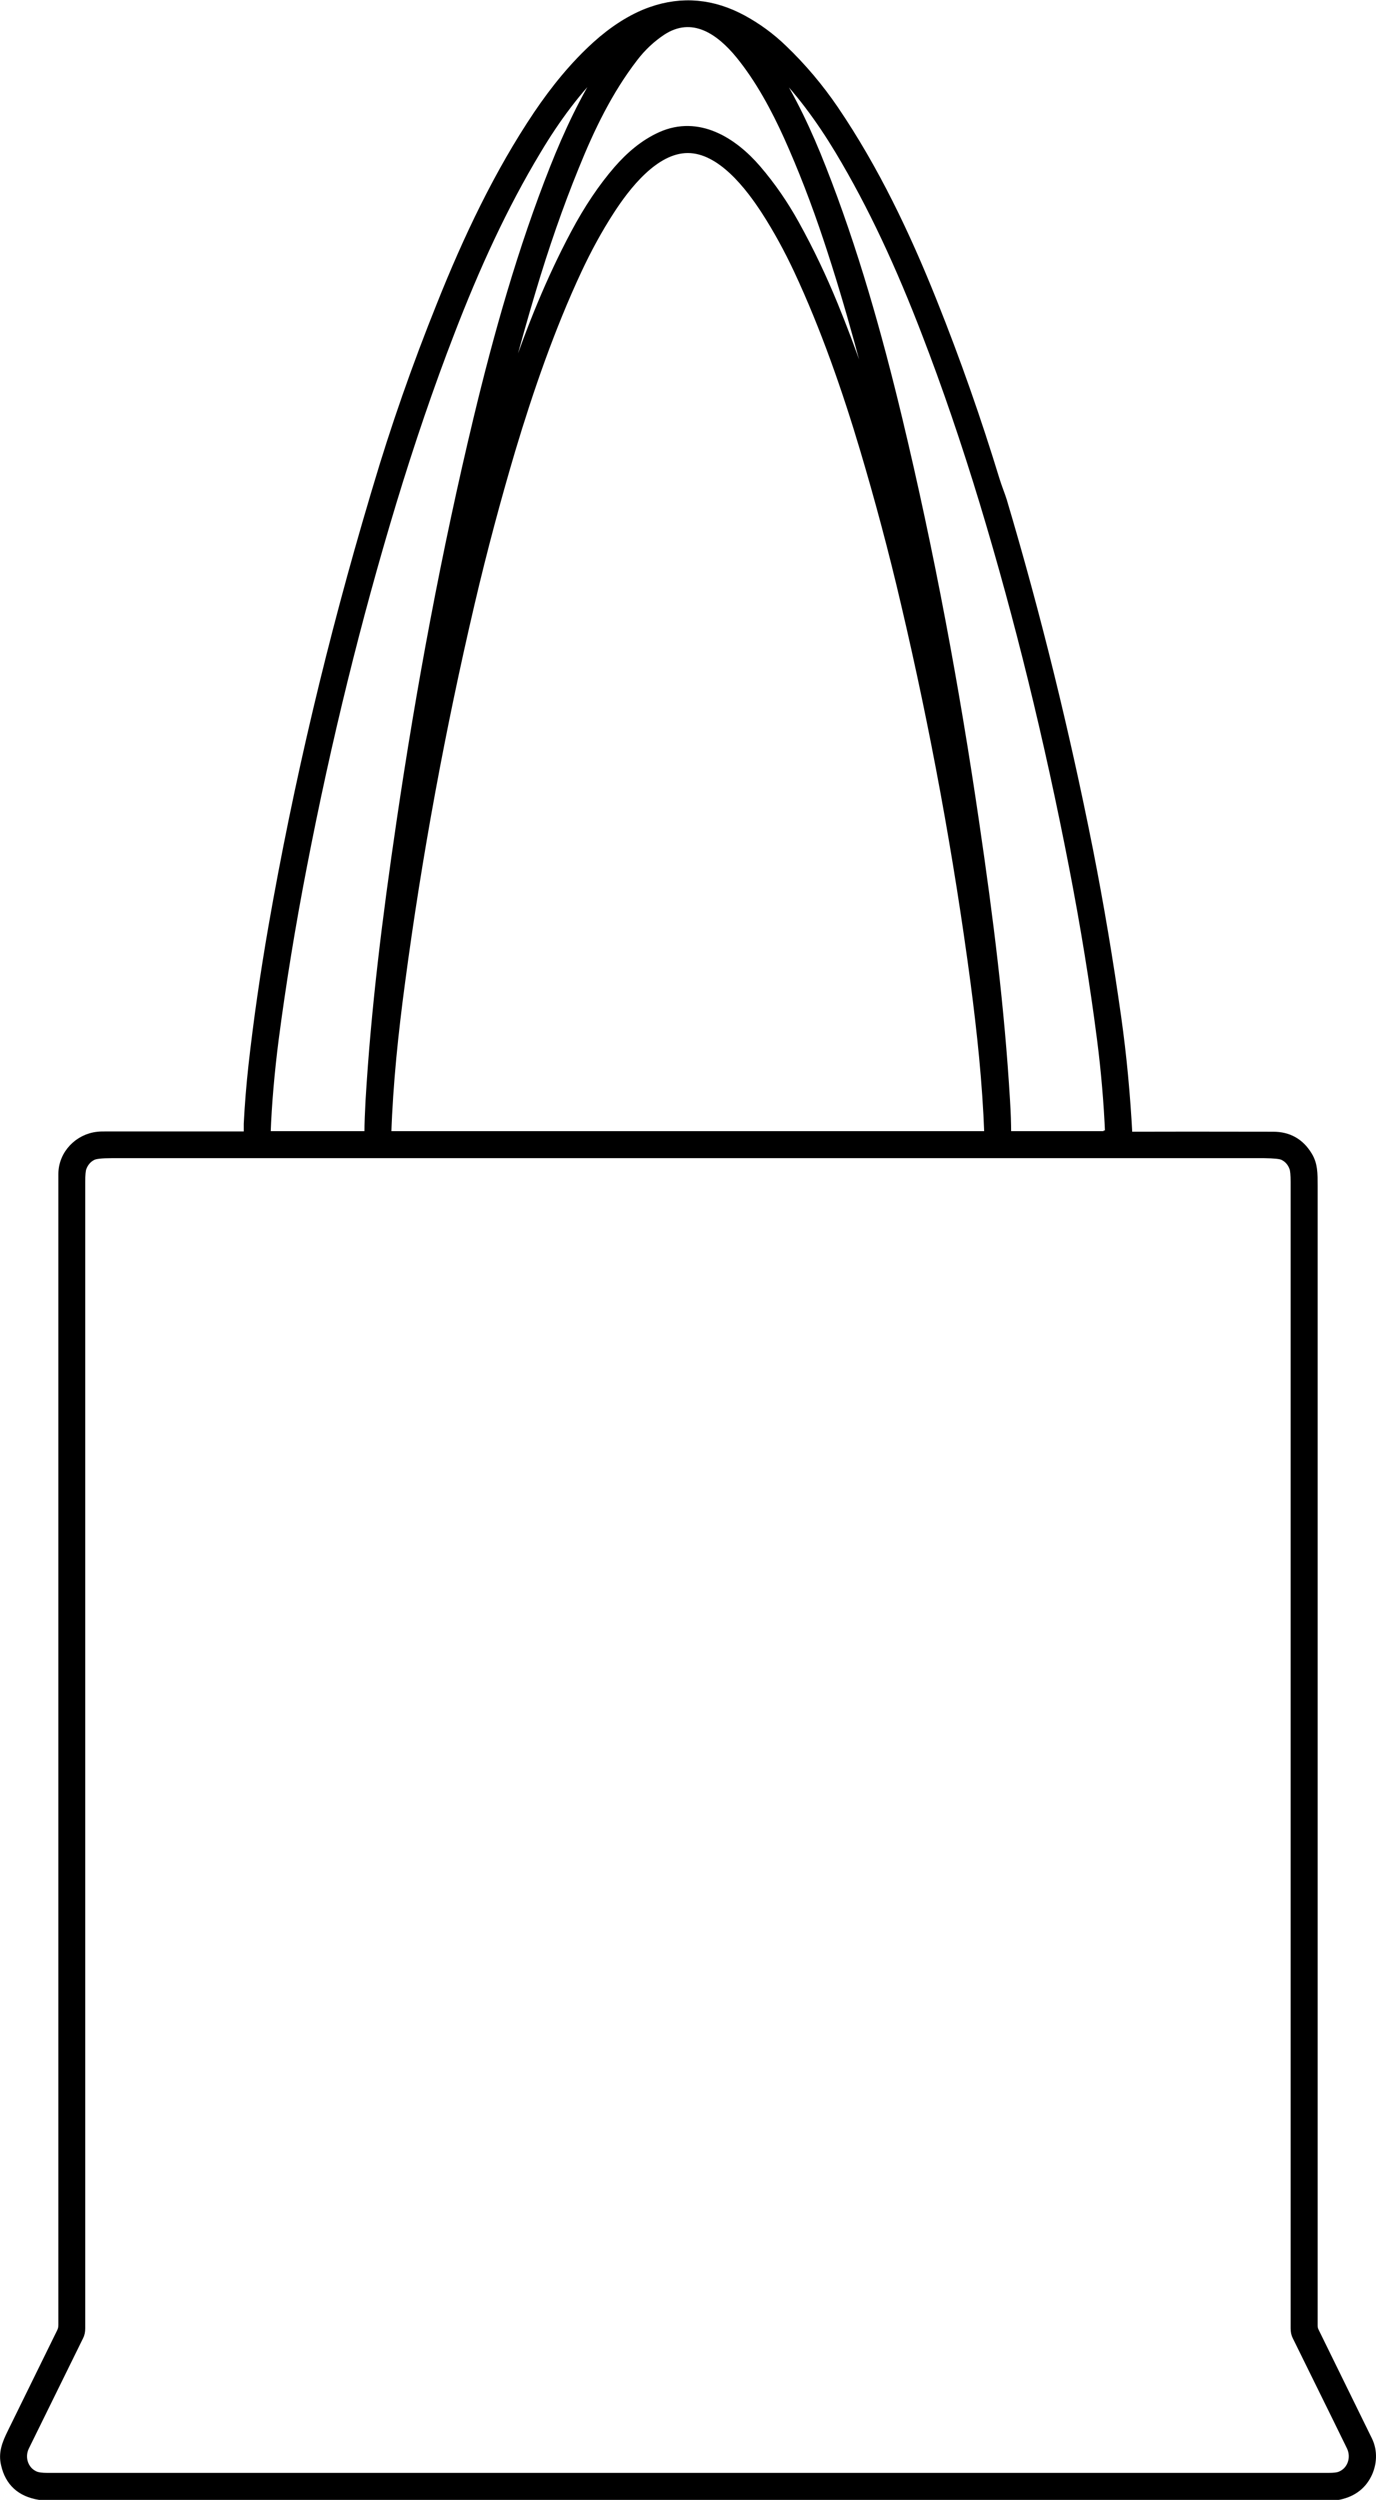
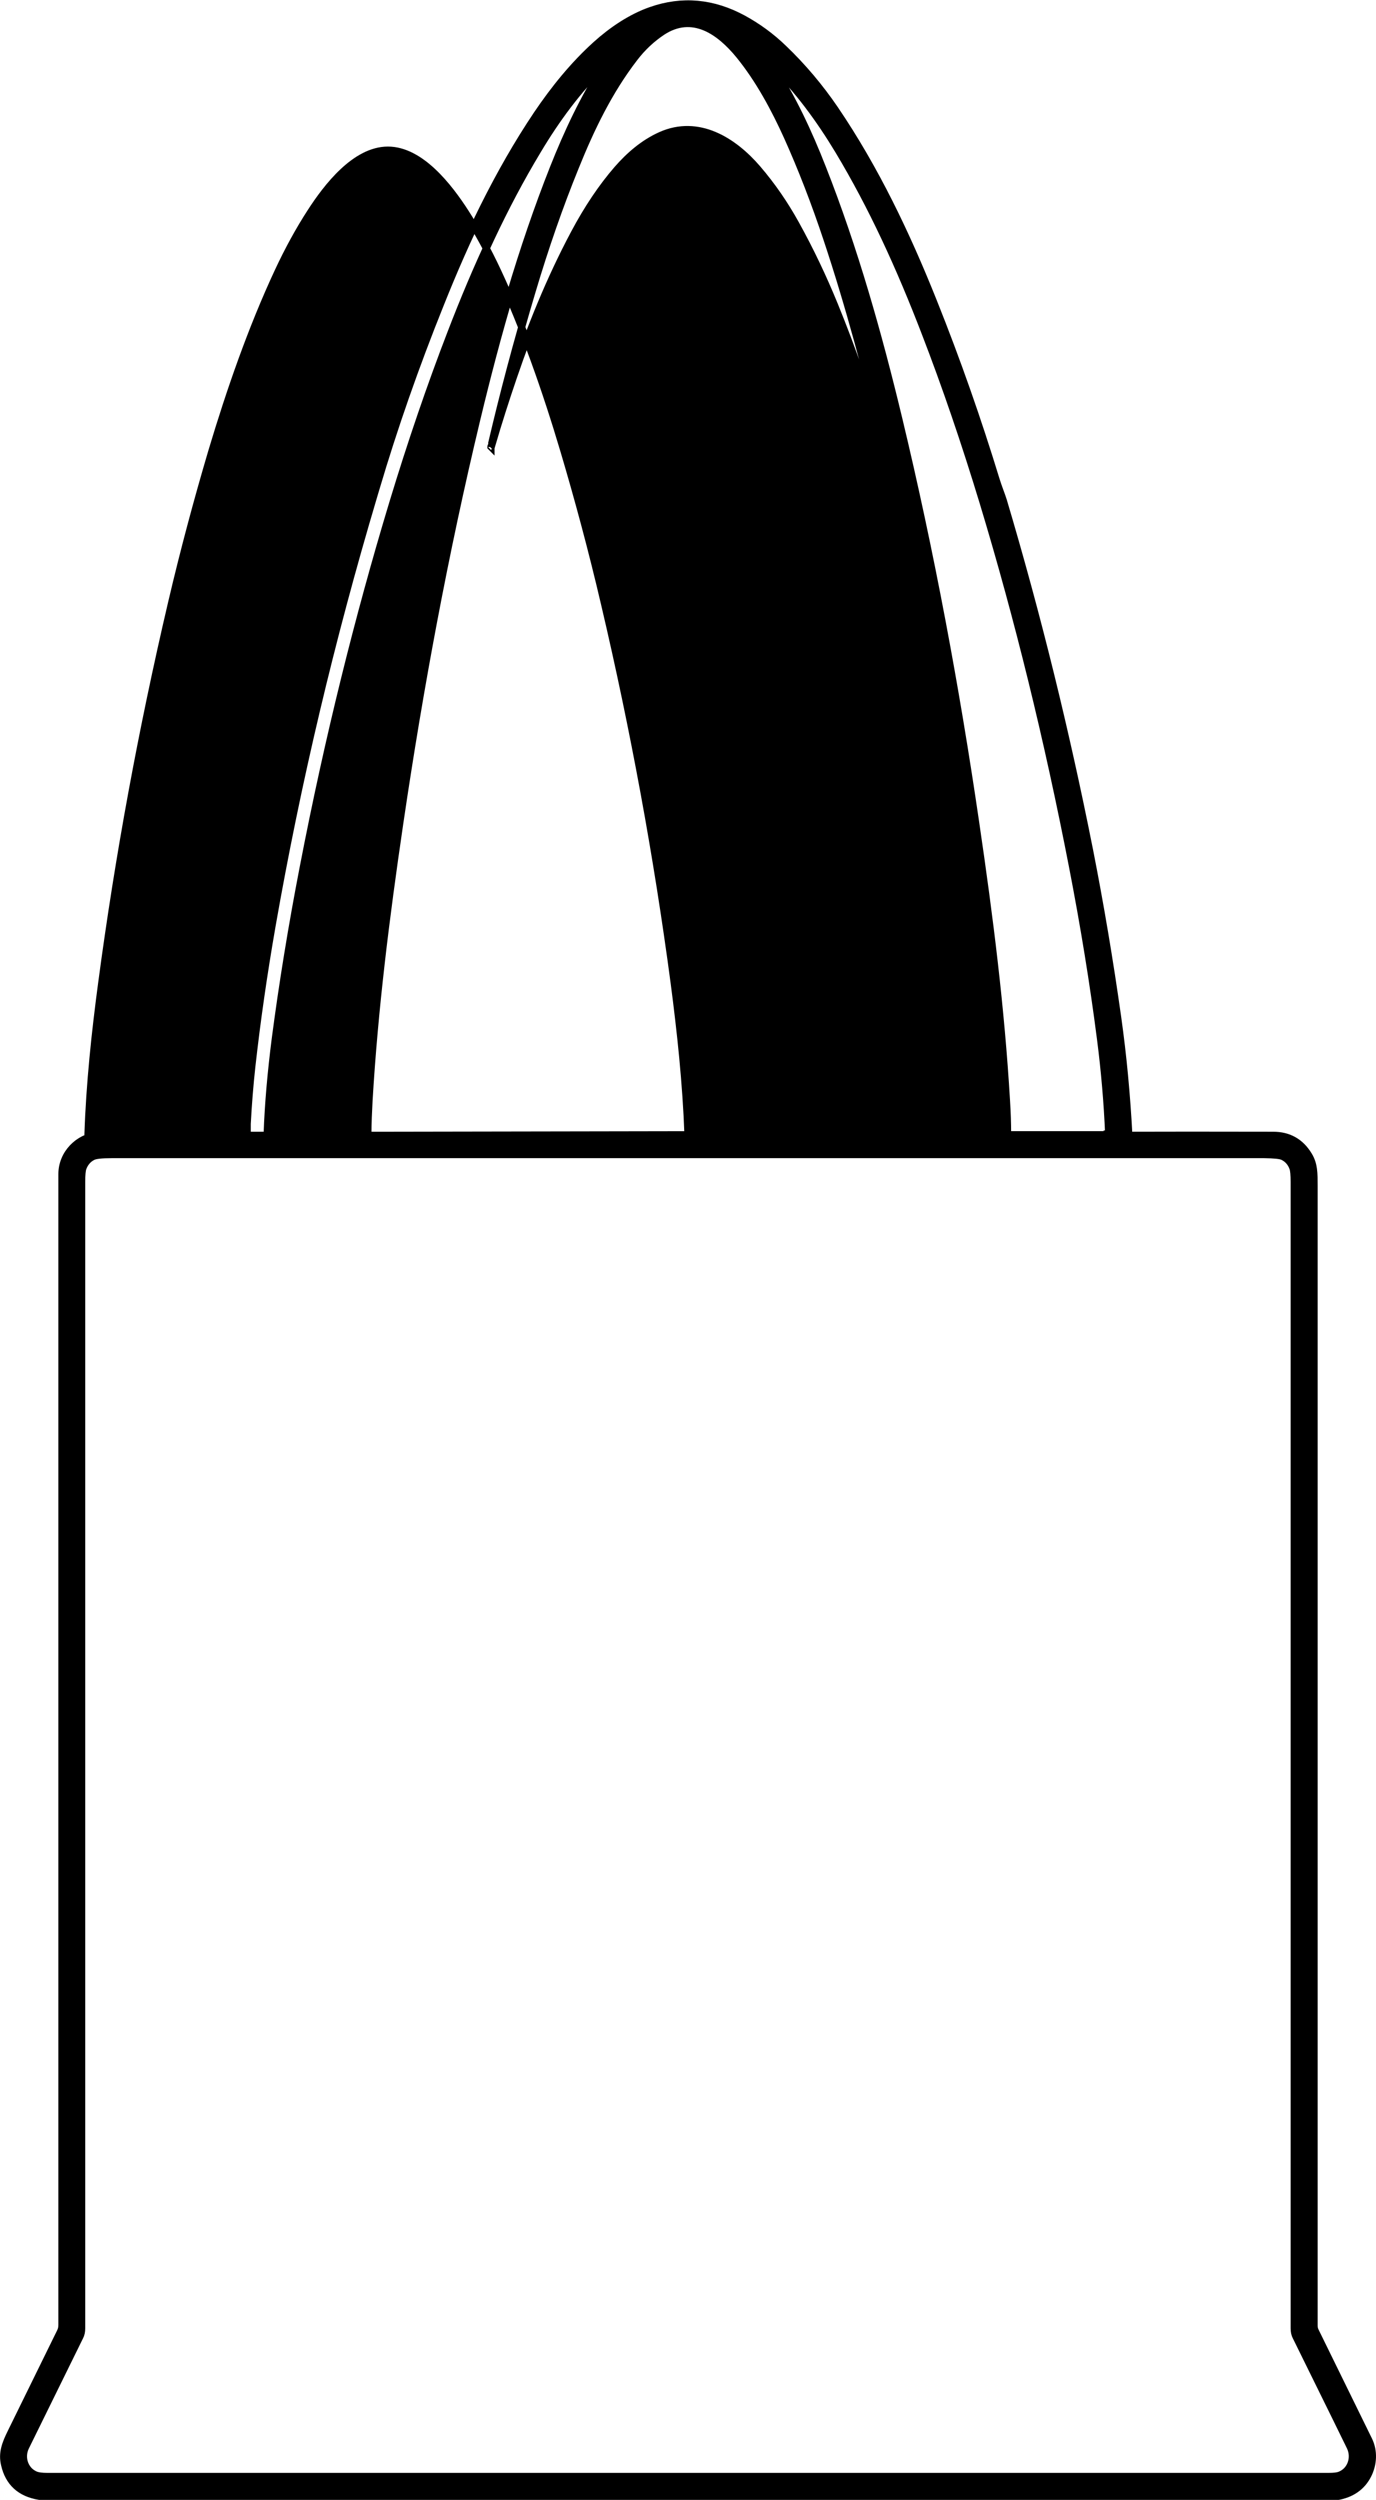
<svg xmlns="http://www.w3.org/2000/svg" id="Calque_1" data-name="Calque 1" version="1.1" viewBox="0 0 978.3 1777.3">
  <defs>
    <style>
      .cls-1 {
        fill: #000;
        stroke: #000;
        stroke-miterlimit: 10;
        stroke-width: 5px;
      }
    </style>
  </defs>
-   <path class="cls-1" d="M950.6,1774.8H28c-13.6-2.2-21.9-9.8-24.8-22.7-1.9-8.1.6-14.7,4.6-22.8,11.7-23.9,23.4-47.7,35.1-71.5.8-1.6,1.1-3.1,1.1-4.9,0-477.4,0-750.1,0-818.2,0-14.4,11.5-26.2,25.6-27.6,1.5-.2,3.6-.2,6.2-.2,33.2,0,66.4,0,99.5,0,.3,0,.5-.2.5-.5,0,0,0,0,0,0,0-3.7,0-6.2,0-7.4.7-13.7,1.8-27.4,3.3-41,3.6-32.4,8.4-65.6,14.3-99.5,17.9-102.3,42-203.9,72.1-305,.4-1.3,1-3.5,2-6.7,12.6-42.6,27.8-86.2,45.7-130.7,18.8-47.1,40.8-93.5,68.7-135,12.1-17.9,25.9-35,42-49.5,11.2-10.1,24.8-19.3,38.9-24.2,22.2-7.8,44.2-5.8,65.8,6,10.2,5.6,19.7,12.5,28.4,20.9,13.7,13.1,25.9,27.6,36.6,43.3,28.8,42.4,51.1,89.2,70.2,137.1,16.6,41.5,31.4,83.7,44.5,126.6,1.4,4.6,3.8,10.5,5.1,14.7,23.9,80.3,44.3,163,61.2,248.2,7.7,39.1,14.4,78.9,20.1,119.4,3.8,27,6.4,54.8,7.9,83.2,0,.2.2.3.4.3,23.2-.1,57.3-.1,102.2,0,11.1,0,19.5,4.8,25.2,14.2,4,6.5,3.9,12.9,3.9,21.8v810.3c0,1.4.3,2.8,1,4.1,19.8,40.4,32.5,66.2,37.9,77.3,3.8,7.8,3.3,17.1-.6,24.8-4.3,8.5-11.7,13.6-22,15.4ZM628.6,316.2c0-.1.1-.2.1-.2-12-49.5-24.8-98.1-40.9-146.4-8.5-25.5-17.8-49.6-27.9-72.1-9.2-20.4-20.4-41.1-34.3-58.2-13.9-17-33.2-30.9-54.9-16.6-7.3,4.9-13.9,11-19.7,18.6-18,23.4-30.8,49.9-41.8,77.2-11.2,27.5-21.4,56.8-30.7,88-10.8,36.1-20.4,72.2-28.9,108.5,0,.2,0,.3.1.5l.2.2s0,0,0,0c0,0,0,0,0,0,4.4-15,9.4-30.8,15-47.2,12.3-36,25.9-69.8,43.3-102.5,9.4-17.7,19.6-32.9,30.5-45.5,8.6-9.9,18.8-18.8,31.1-24.3,26.7-11.9,51.6,3.8,68.6,23.5,10.4,12.1,19.5,25.3,27.4,39.6,10.2,18.4,19.4,37.7,27.6,57.8,12.5,30.6,23.5,62.3,33.1,94.9.3,1,1.2,2.5,1.4,4.1,0,.3.1.3.3,0ZM189.9,806.1c0,.4.2.6.6.6h70.4c.5,0,.7-.2.7-.7,0-7.7.4-15.6.8-23.6,3.9-65.6,11.9-129.5,21.9-197.5,14.1-95.8,32-192.1,54.7-286.8,14.5-60.4,31.6-121,54.4-178.6,9.9-25,21.6-50.1,36.3-72.8.3-.5.5-.8.5-1,.2-.5,0-.6-.4-.2-18.6,17.8-34.5,39.6-47.6,61.6-24.4,40.5-44,83.8-61.4,129-14.8,38.3-28.6,78.8-41.5,121.3-24.9,82.3-46.2,168.5-63.6,258.6-8.3,42.8-14.9,83.6-20,122.5-3,23.4-5,45.9-5.8,67.7ZM788.2,806.2c-.9-21.8-2.8-44.4-5.8-67.7-5-38.9-11.6-79.7-19.9-122.5-17.5-90.2-38.6-176.4-63.5-258.6-12.9-42.5-26.7-83-41.5-121.3-17.4-45.2-37-88.5-61.4-129.1-13.2-21.9-29-43.7-47.6-61.6-.4-.4-.5-.3-.4.2,0,.2.2.6.5,1,14.7,22.6,26.4,47.7,36.2,72.8,22.7,57.6,39.8,118.2,54.3,178.7,22.7,94.7,40.6,191,54.6,286.8,10,68,18,131.9,21.9,197.5.5,8.1.8,16,.8,23.6,0,.5.2.7.7.7h70.4c.4,0,.6-.2.5-.5ZM489.1,806.7c139.3,0,210.2,0,212.8,0,.2,0,.4-.2.4-.4h0c-1.3-36.4-5.2-72.8-9.8-107.9-12-90.1-28.5-180.2-49.7-270.3-8.5-36.4-18.1-72.3-28.6-107.7-12.8-43.1-28.3-87.5-47.2-128-7.1-15.2-14.8-29.2-23.1-42.1-11.4-17.6-31.5-44-54.9-44s-43.6,26.5-54.9,44c-8.3,12.8-16,26.9-23.1,42.1-18.9,40.5-34.3,84.9-47.2,128-10.5,35.5-20.1,71.4-28.6,107.7-21.1,90.1-37.7,180.2-49.7,270.3-4.7,35.1-8.6,71.5-9.8,107.9,0,.2.2.4.4.4,0,0,0,0,0,0,2.6,0,73.6,0,212.8,0ZM349.1,317.8s0,0,0,0c0,0,0,0,0,0,0-.1,0-.3,0-.4,0-.1-.1-.1-.1,0,0,.2,0,.3,0,.3ZM489.2,1760.6c241.6,0,393.4,0,455.3,0,3.8,0,6.5-.3,8.2-1,7.8-3.1,10.8-12.3,7.3-19.8-.6-1.3-13.4-27.4-38.6-78.5-.9-1.7-1.3-3.7-1.3-6v-815c0-5-.3-8.3-.9-9.9-1.3-3.7-3.6-6.3-6.9-8-1.9-1-6.4-1.4-13.4-1.5-136.6,0-273.2,0-409.8,0-136.6,0-273.2,0-409.8,0-7,0-11.5.5-13.4,1.5-3.3,1.7-5.6,4.4-6.9,8-.6,1.6-.9,4.9-.9,9.9,0,320.6,0,592.2,0,815,0,2.3-.4,4.3-1.3,6-25.1,51.1-38,77.3-38.6,78.5-3.6,7.5-.5,16.7,7.3,19.8,1.6.6,4.3,1,8.2,1,62,0,213.8,0,455.3,0Z" />
+   <path class="cls-1" d="M950.6,1774.8H28c-13.6-2.2-21.9-9.8-24.8-22.7-1.9-8.1.6-14.7,4.6-22.8,11.7-23.9,23.4-47.7,35.1-71.5.8-1.6,1.1-3.1,1.1-4.9,0-477.4,0-750.1,0-818.2,0-14.4,11.5-26.2,25.6-27.6,1.5-.2,3.6-.2,6.2-.2,33.2,0,66.4,0,99.5,0,.3,0,.5-.2.5-.5,0,0,0,0,0,0,0-3.7,0-6.2,0-7.4.7-13.7,1.8-27.4,3.3-41,3.6-32.4,8.4-65.6,14.3-99.5,17.9-102.3,42-203.9,72.1-305,.4-1.3,1-3.5,2-6.7,12.6-42.6,27.8-86.2,45.7-130.7,18.8-47.1,40.8-93.5,68.7-135,12.1-17.9,25.9-35,42-49.5,11.2-10.1,24.8-19.3,38.9-24.2,22.2-7.8,44.2-5.8,65.8,6,10.2,5.6,19.7,12.5,28.4,20.9,13.7,13.1,25.9,27.6,36.6,43.3,28.8,42.4,51.1,89.2,70.2,137.1,16.6,41.5,31.4,83.7,44.5,126.6,1.4,4.6,3.8,10.5,5.1,14.7,23.9,80.3,44.3,163,61.2,248.2,7.7,39.1,14.4,78.9,20.1,119.4,3.8,27,6.4,54.8,7.9,83.2,0,.2.2.3.4.3,23.2-.1,57.3-.1,102.2,0,11.1,0,19.5,4.8,25.2,14.2,4,6.5,3.9,12.9,3.9,21.8v810.3c0,1.4.3,2.8,1,4.1,19.8,40.4,32.5,66.2,37.9,77.3,3.8,7.8,3.3,17.1-.6,24.8-4.3,8.5-11.7,13.6-22,15.4ZM628.6,316.2c0-.1.1-.2.1-.2-12-49.5-24.8-98.1-40.9-146.4-8.5-25.5-17.8-49.6-27.9-72.1-9.2-20.4-20.4-41.1-34.3-58.2-13.9-17-33.2-30.9-54.9-16.6-7.3,4.9-13.9,11-19.7,18.6-18,23.4-30.8,49.9-41.8,77.2-11.2,27.5-21.4,56.8-30.7,88-10.8,36.1-20.4,72.2-28.9,108.5,0,.2,0,.3.1.5l.2.2s0,0,0,0c0,0,0,0,0,0,4.4-15,9.4-30.8,15-47.2,12.3-36,25.9-69.8,43.3-102.5,9.4-17.7,19.6-32.9,30.5-45.5,8.6-9.9,18.8-18.8,31.1-24.3,26.7-11.9,51.6,3.8,68.6,23.5,10.4,12.1,19.5,25.3,27.4,39.6,10.2,18.4,19.4,37.7,27.6,57.8,12.5,30.6,23.5,62.3,33.1,94.9.3,1,1.2,2.5,1.4,4.1,0,.3.1.3.3,0ZM189.9,806.1c0,.4.2.6.6.6h70.4c.5,0,.7-.2.7-.7,0-7.7.4-15.6.8-23.6,3.9-65.6,11.9-129.5,21.9-197.5,14.1-95.8,32-192.1,54.7-286.8,14.5-60.4,31.6-121,54.4-178.6,9.9-25,21.6-50.1,36.3-72.8.3-.5.5-.8.5-1,.2-.5,0-.6-.4-.2-18.6,17.8-34.5,39.6-47.6,61.6-24.4,40.5-44,83.8-61.4,129-14.8,38.3-28.6,78.8-41.5,121.3-24.9,82.3-46.2,168.5-63.6,258.6-8.3,42.8-14.9,83.6-20,122.5-3,23.4-5,45.9-5.8,67.7ZM788.2,806.2c-.9-21.8-2.8-44.4-5.8-67.7-5-38.9-11.6-79.7-19.9-122.5-17.5-90.2-38.6-176.4-63.5-258.6-12.9-42.5-26.7-83-41.5-121.3-17.4-45.2-37-88.5-61.4-129.1-13.2-21.9-29-43.7-47.6-61.6-.4-.4-.5-.3-.4.2,0,.2.2.6.5,1,14.7,22.6,26.4,47.7,36.2,72.8,22.7,57.6,39.8,118.2,54.3,178.7,22.7,94.7,40.6,191,54.6,286.8,10,68,18,131.9,21.9,197.5.5,8.1.8,16,.8,23.6,0,.5.2.7.7.7h70.4c.4,0,.6-.2.5-.5ZM489.1,806.7h0c-1.3-36.4-5.2-72.8-9.8-107.9-12-90.1-28.5-180.2-49.7-270.3-8.5-36.4-18.1-72.3-28.6-107.7-12.8-43.1-28.3-87.5-47.2-128-7.1-15.2-14.8-29.2-23.1-42.1-11.4-17.6-31.5-44-54.9-44s-43.6,26.5-54.9,44c-8.3,12.8-16,26.9-23.1,42.1-18.9,40.5-34.3,84.9-47.2,128-10.5,35.5-20.1,71.4-28.6,107.7-21.1,90.1-37.7,180.2-49.7,270.3-4.7,35.1-8.6,71.5-9.8,107.9,0,.2.2.4.4.4,0,0,0,0,0,0,2.6,0,73.6,0,212.8,0ZM349.1,317.8s0,0,0,0c0,0,0,0,0,0,0-.1,0-.3,0-.4,0-.1-.1-.1-.1,0,0,.2,0,.3,0,.3ZM489.2,1760.6c241.6,0,393.4,0,455.3,0,3.8,0,6.5-.3,8.2-1,7.8-3.1,10.8-12.3,7.3-19.8-.6-1.3-13.4-27.4-38.6-78.5-.9-1.7-1.3-3.7-1.3-6v-815c0-5-.3-8.3-.9-9.9-1.3-3.7-3.6-6.3-6.9-8-1.9-1-6.4-1.4-13.4-1.5-136.6,0-273.2,0-409.8,0-136.6,0-273.2,0-409.8,0-7,0-11.5.5-13.4,1.5-3.3,1.7-5.6,4.4-6.9,8-.6,1.6-.9,4.9-.9,9.9,0,320.6,0,592.2,0,815,0,2.3-.4,4.3-1.3,6-25.1,51.1-38,77.3-38.6,78.5-3.6,7.5-.5,16.7,7.3,19.8,1.6.6,4.3,1,8.2,1,62,0,213.8,0,455.3,0Z" />
</svg>